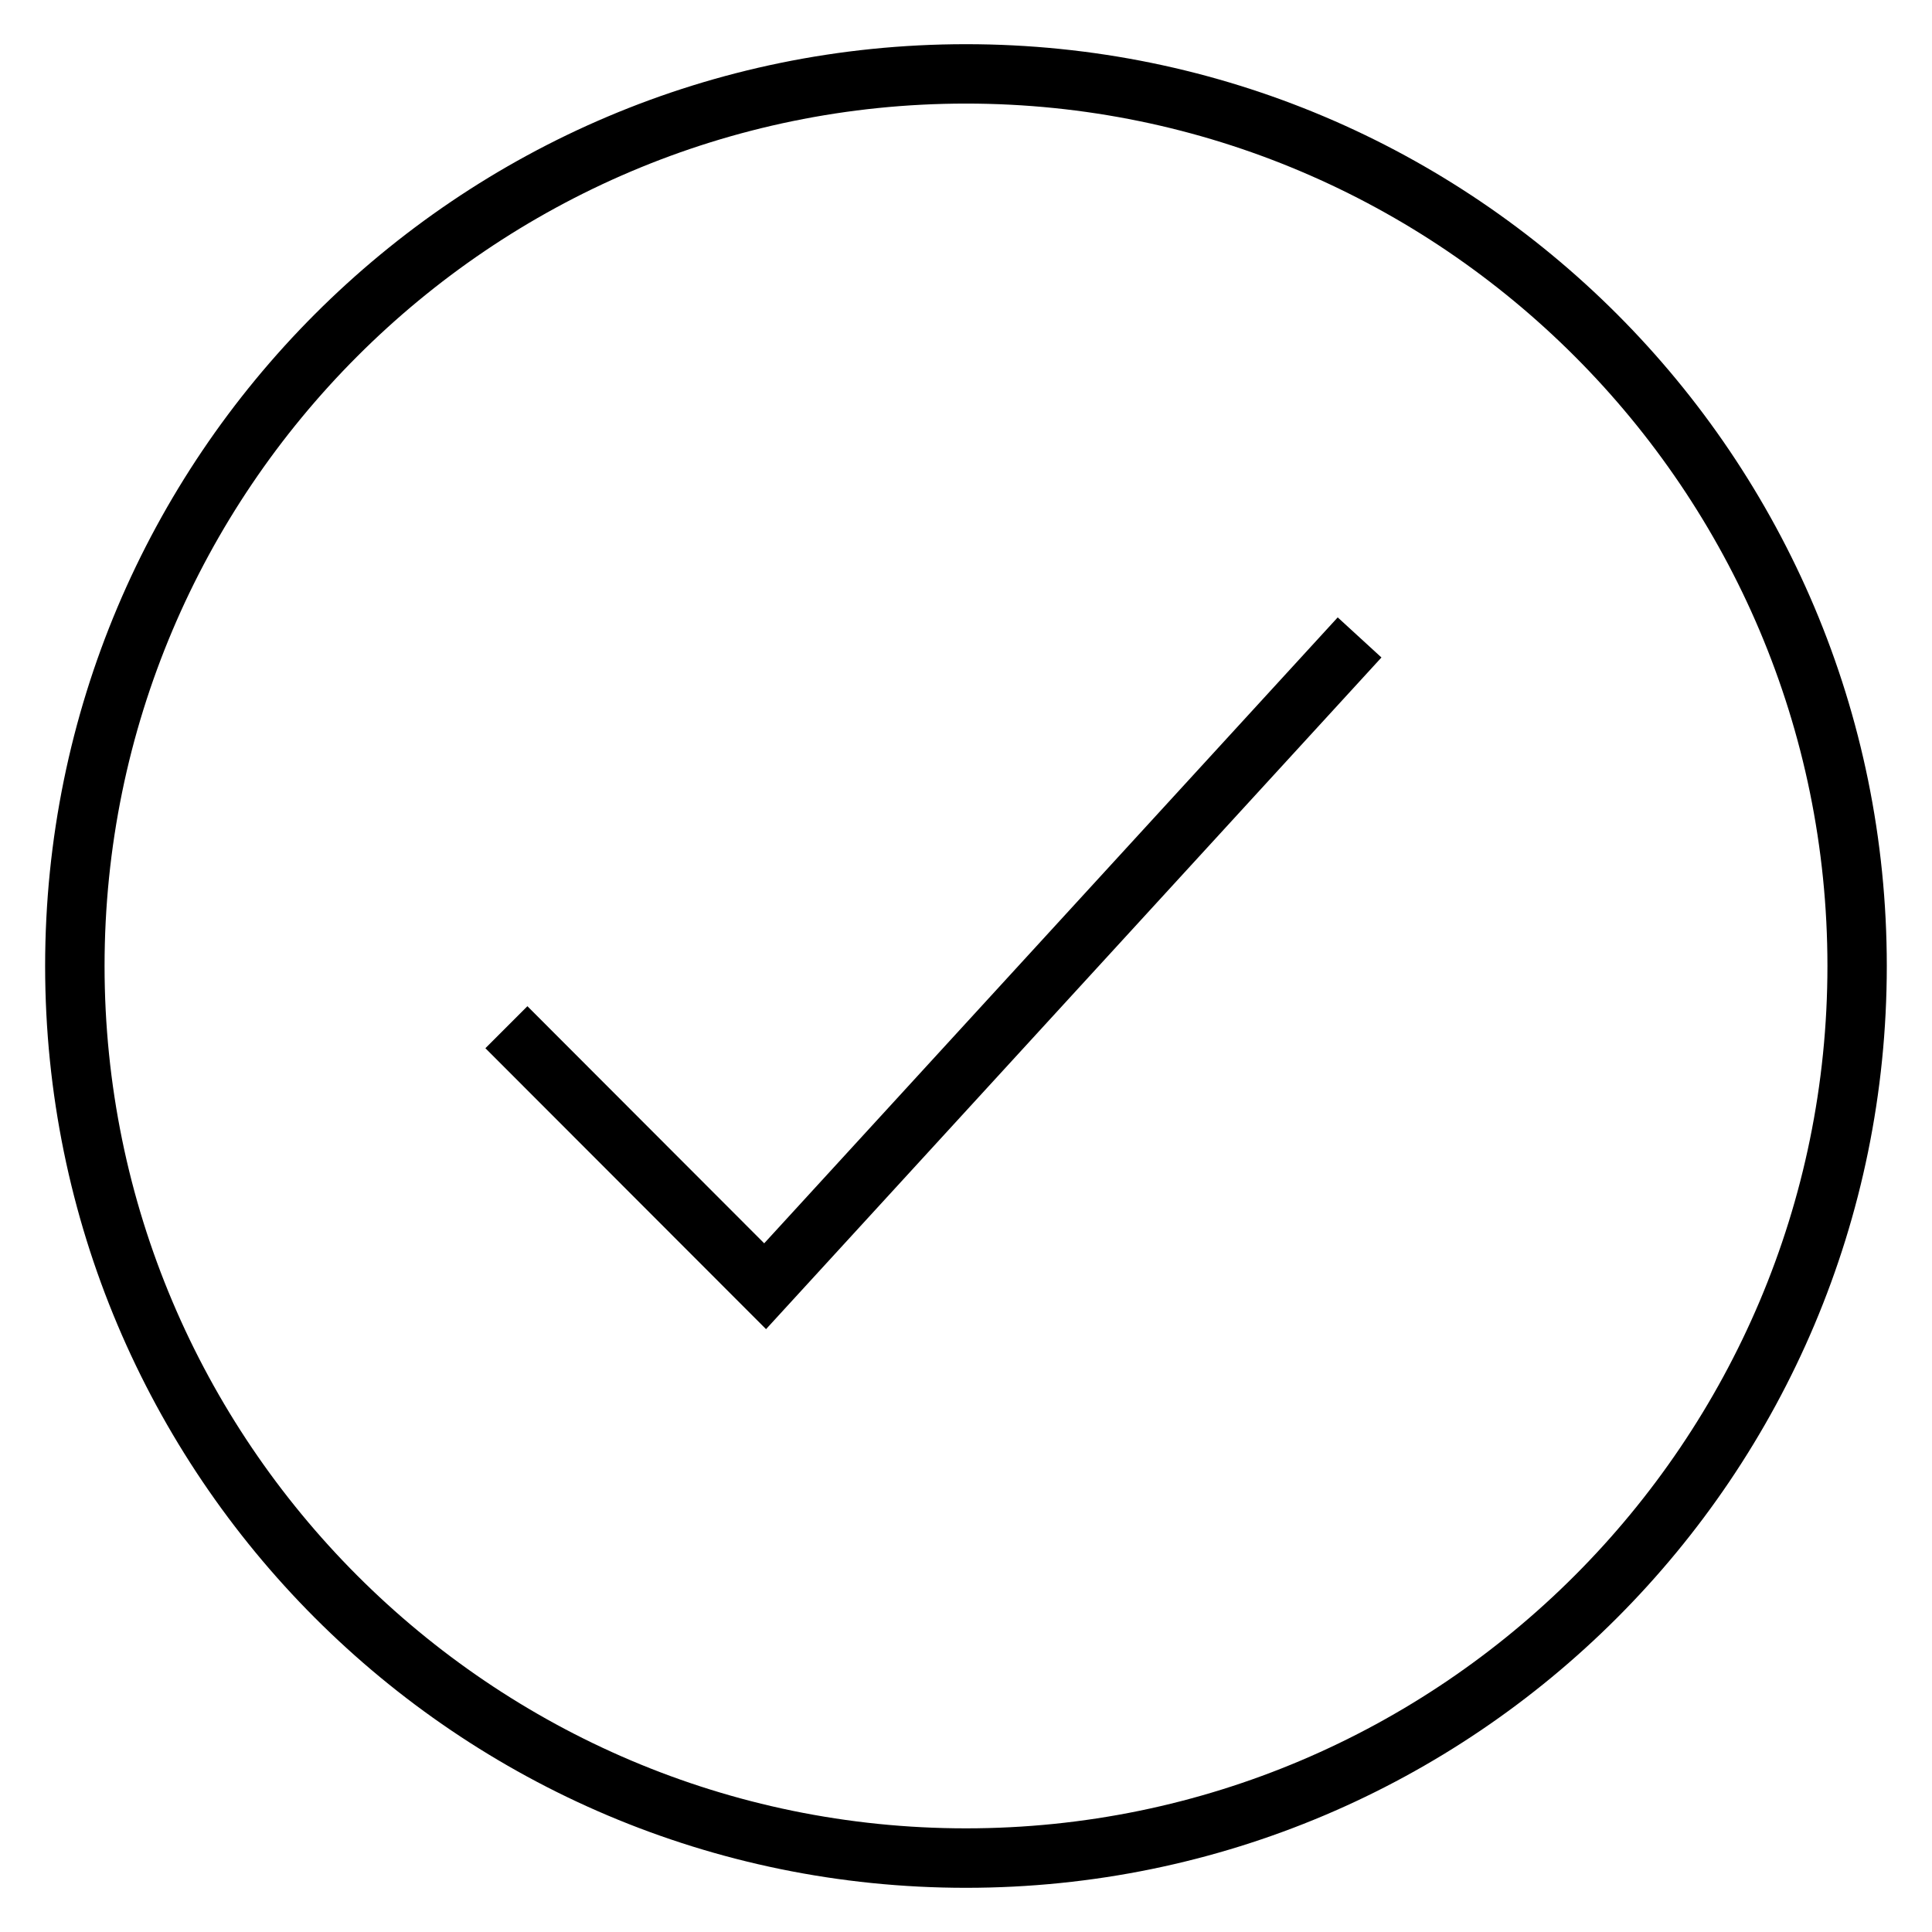
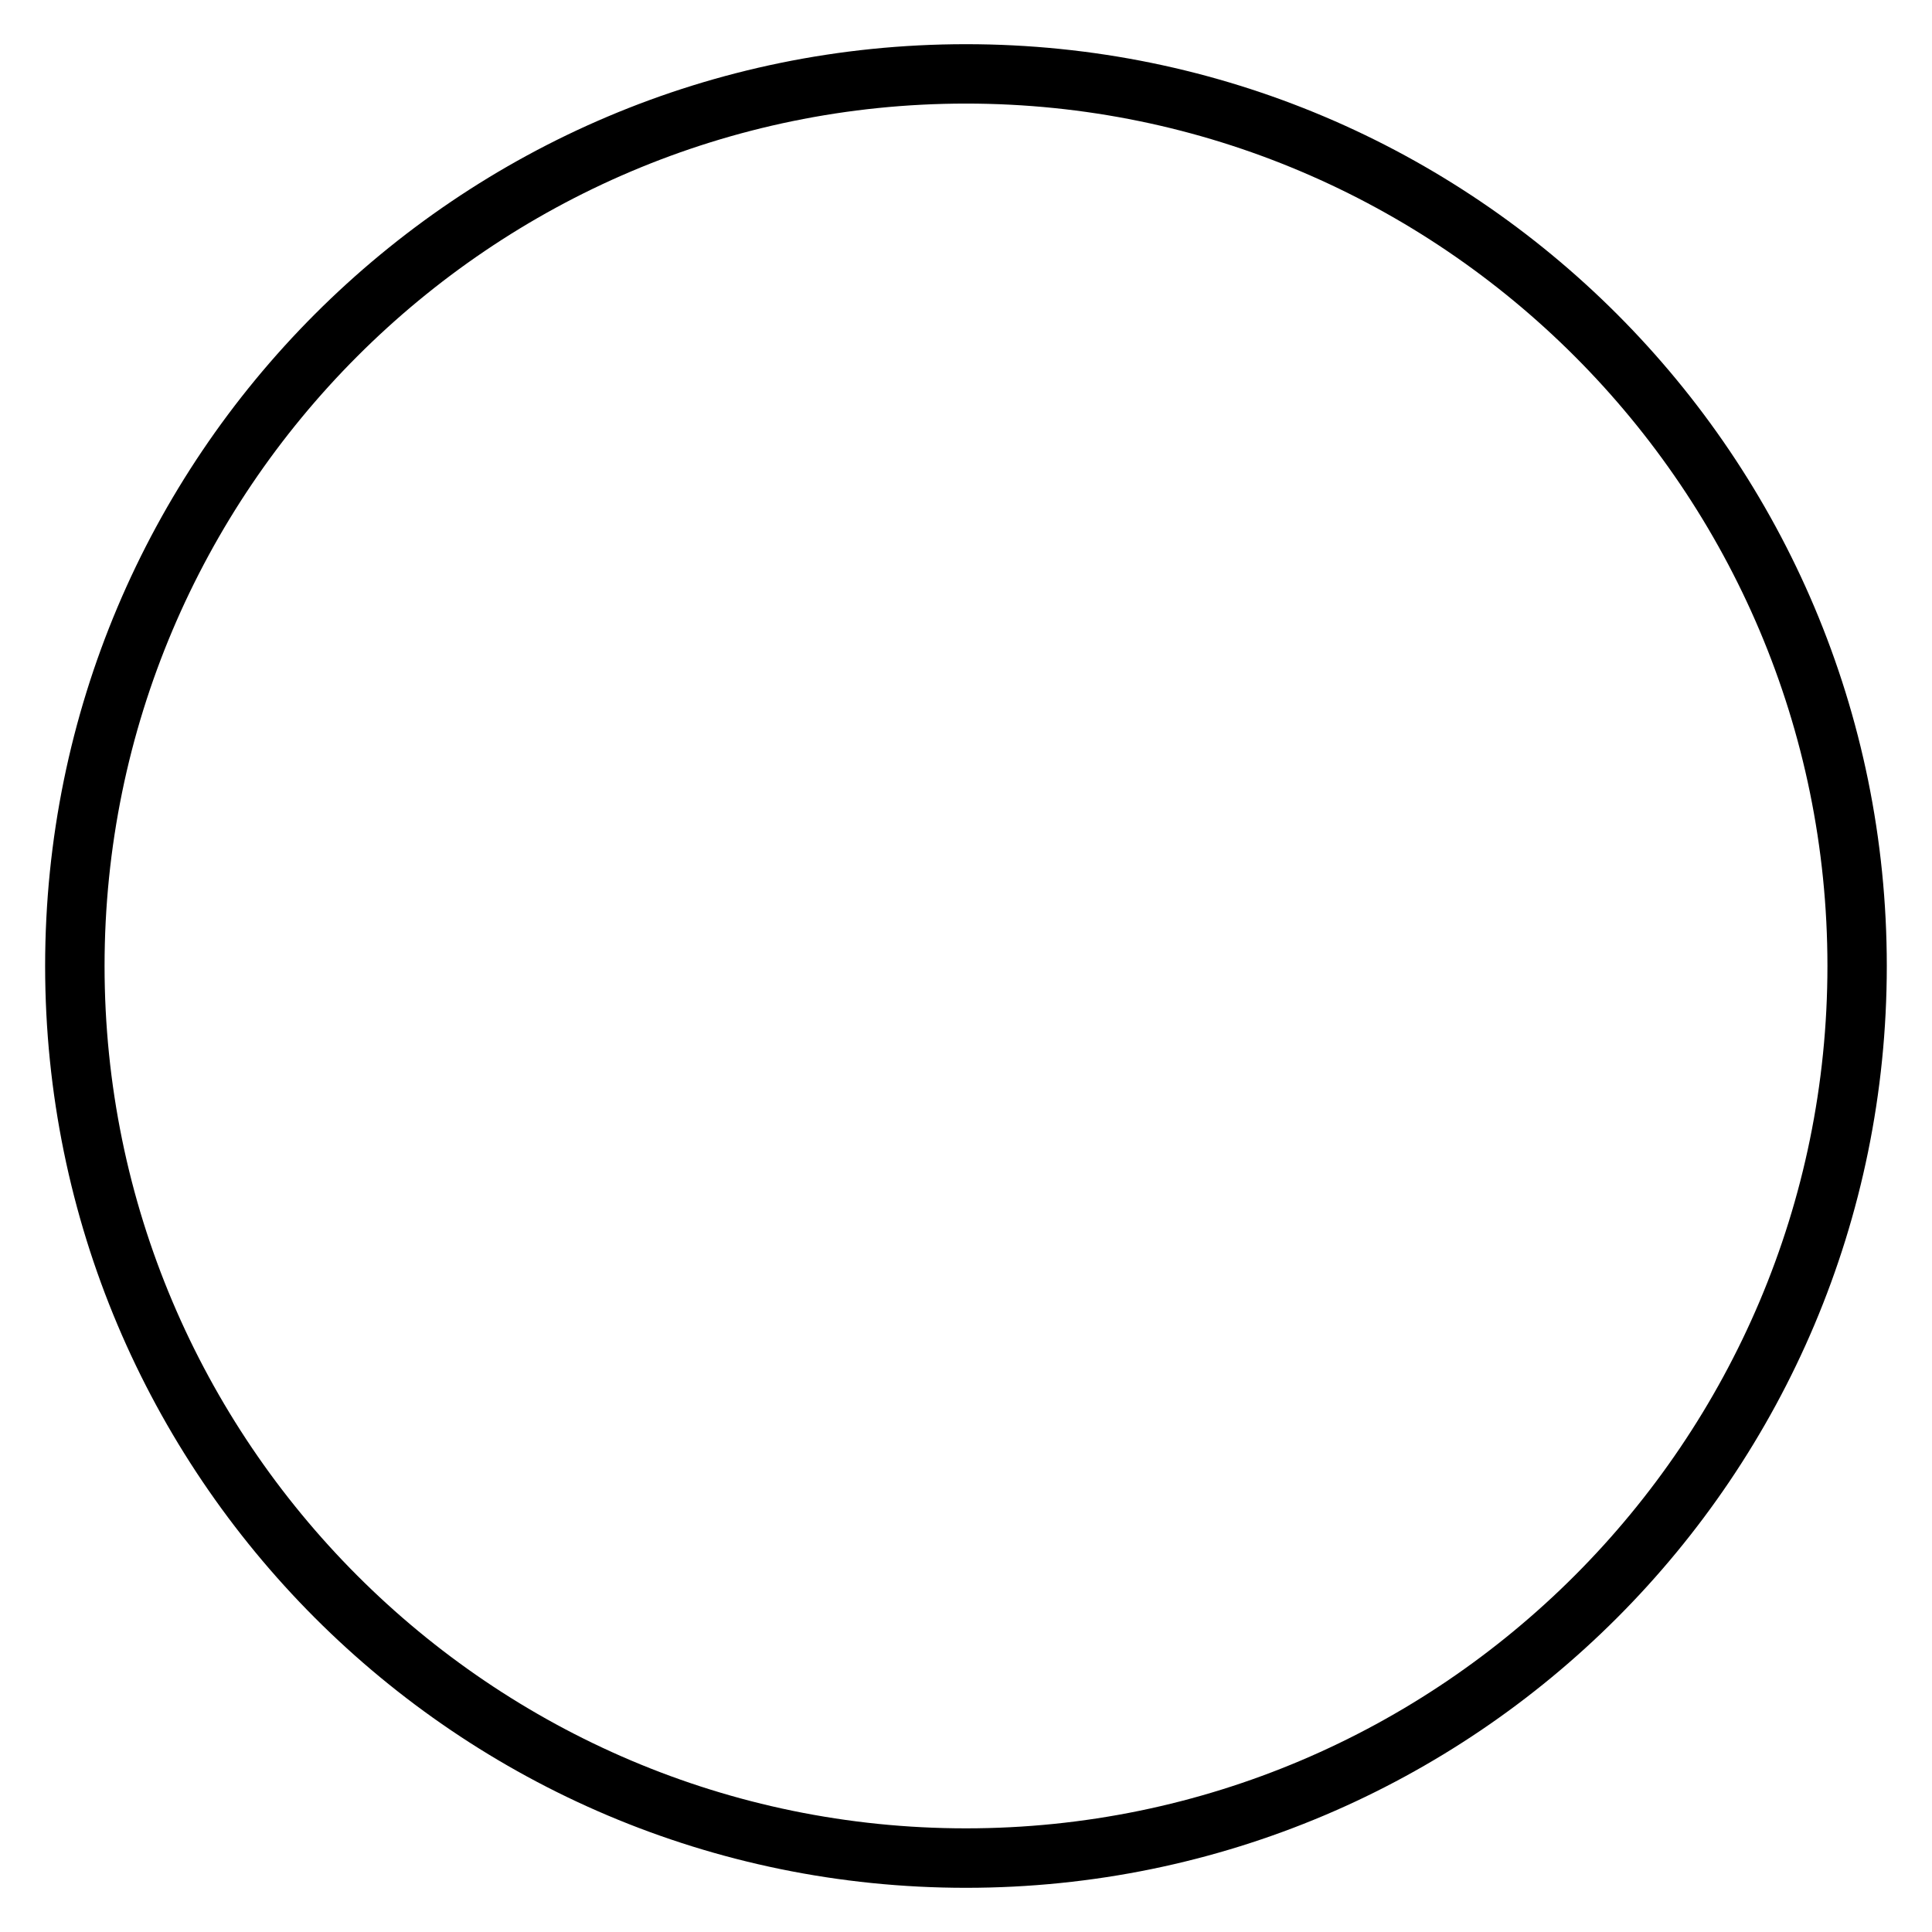
<svg xmlns="http://www.w3.org/2000/svg" fill="#000000" width="800px" height="800px" version="1.1" viewBox="144 144 512 512">
  <g>
    <path d="m400 155.71c-134.77 0-244.04 109.37-244.04 244.29 0 134.91 109.27 244.29 244.03 244.29 134.77 0 244.03-109.38 244.03-244.29 0.004-134.91-109.26-244.29-244.03-244.29zm0 472.82c-125.88 0-228.29-102.52-228.29-228.54s102.41-228.54 228.29-228.54 228.29 102.52 228.29 228.54c0 126.02-102.42 228.54-228.29 228.54z" />
-     <path d="m346.52 473.49-62.754-62.836-11.133 11.133 74.375 74.453 163.09-178-11.59-10.625z" />
  </g>
</svg>